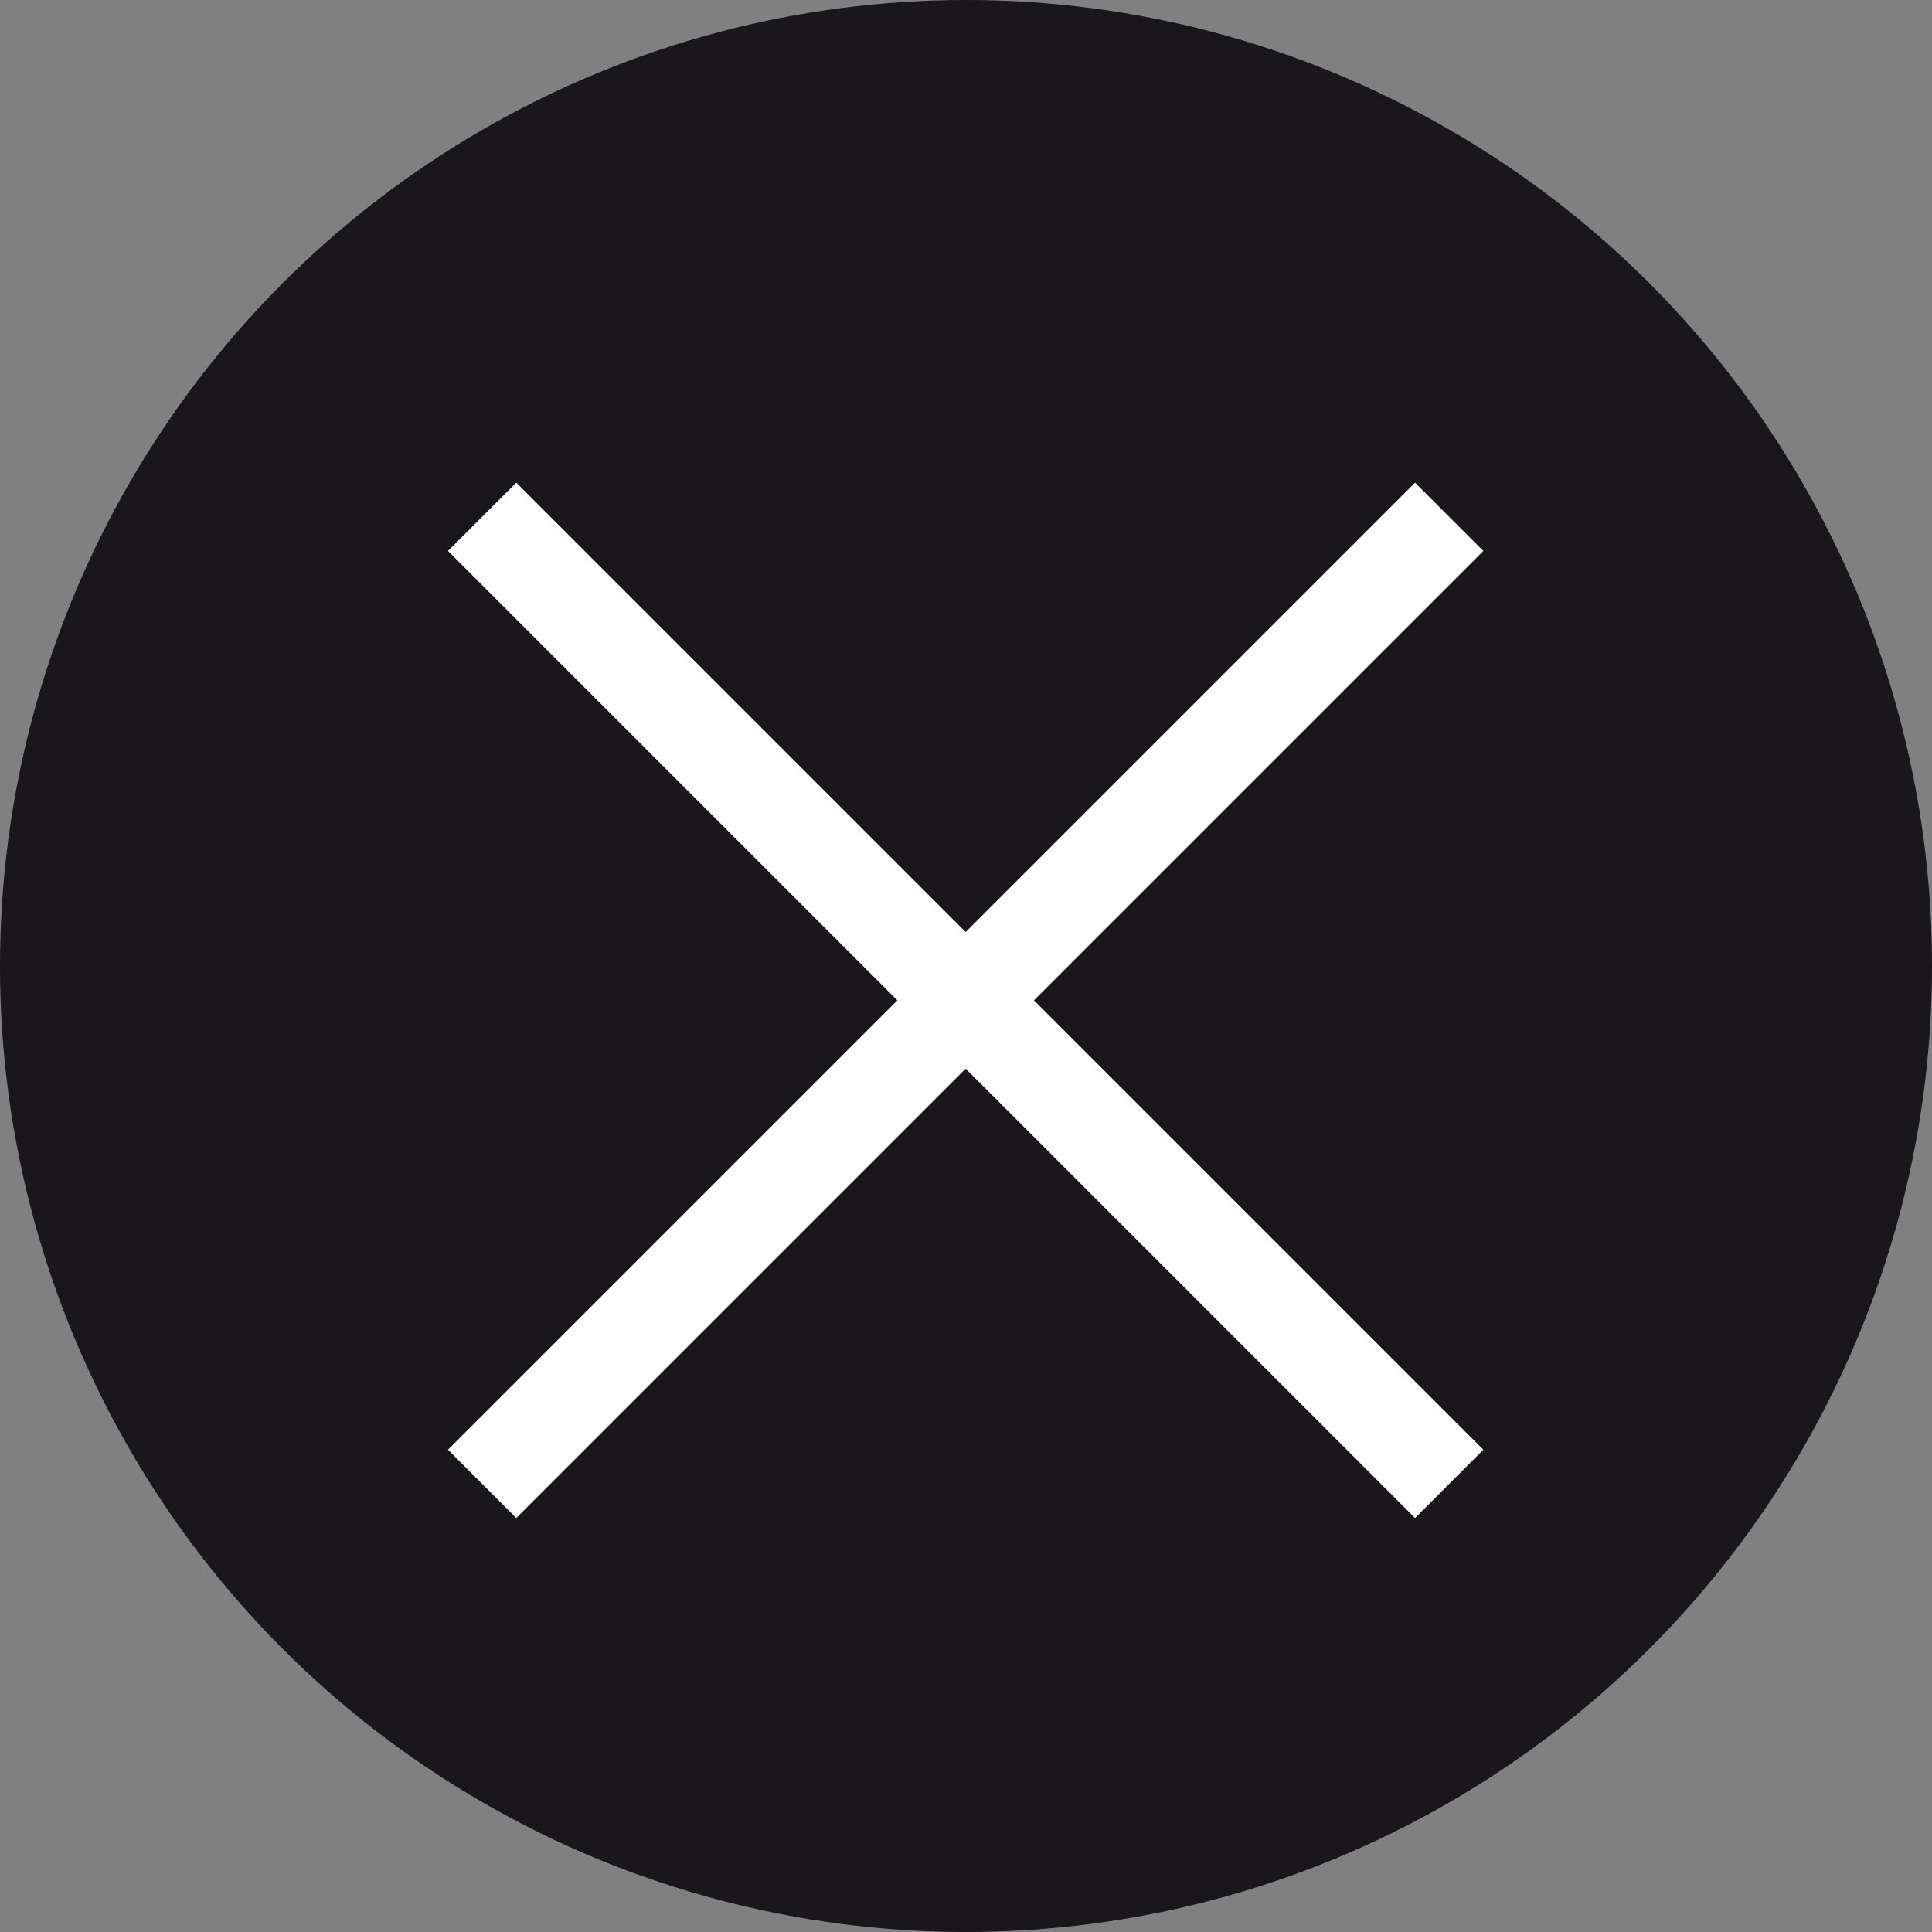
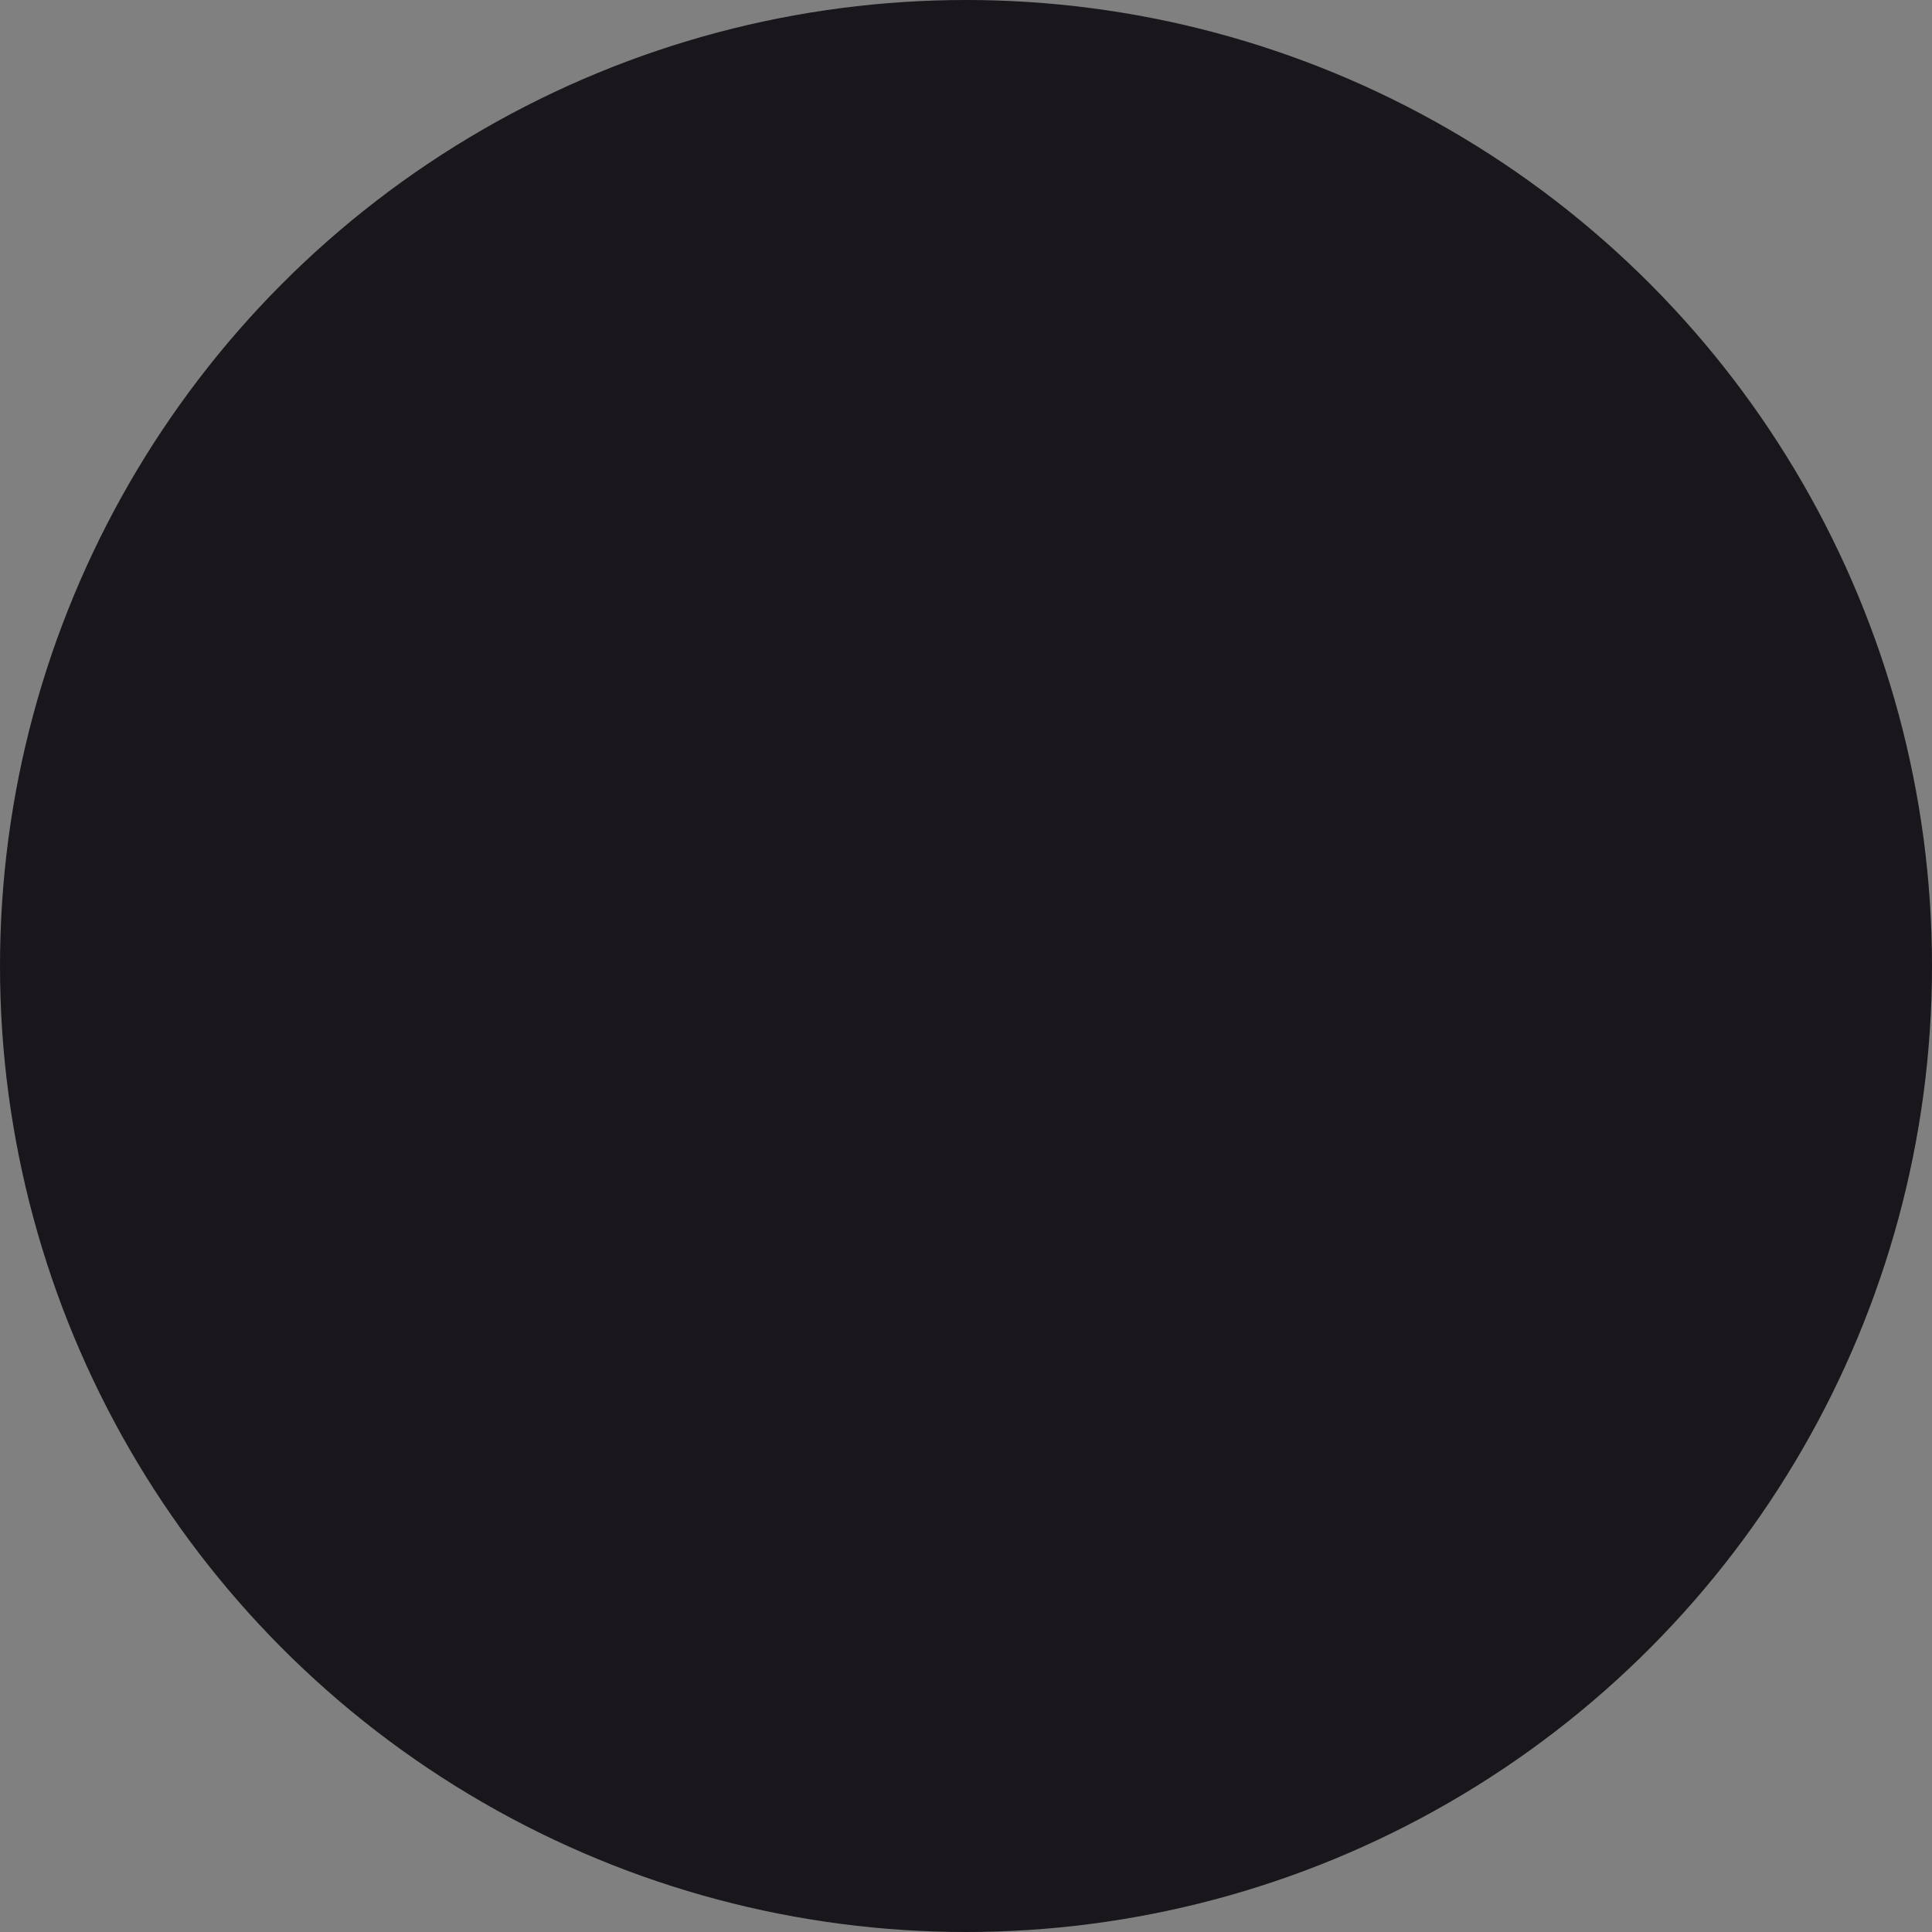
<svg xmlns="http://www.w3.org/2000/svg" width="40" height="40" viewBox="0 0 40 40" fill="none">
  <rect x="0" y="0" width="40" height="40" fill="#808080" stroke="none" />
  <circle cx="20" cy="20" r="20" fill="#19161C" />
-   <path fill-rule="evenodd" clip-rule="evenodd" d="M18.579 20.711L9.275 30.015L10.689 31.429L19.993 22.125L29.297 31.429L30.711 30.015L21.407 20.711L30.711 11.407L29.297 9.993L19.993 19.297L10.689 9.993L9.275 11.407L18.579 20.711Z" fill="white" />
</svg>